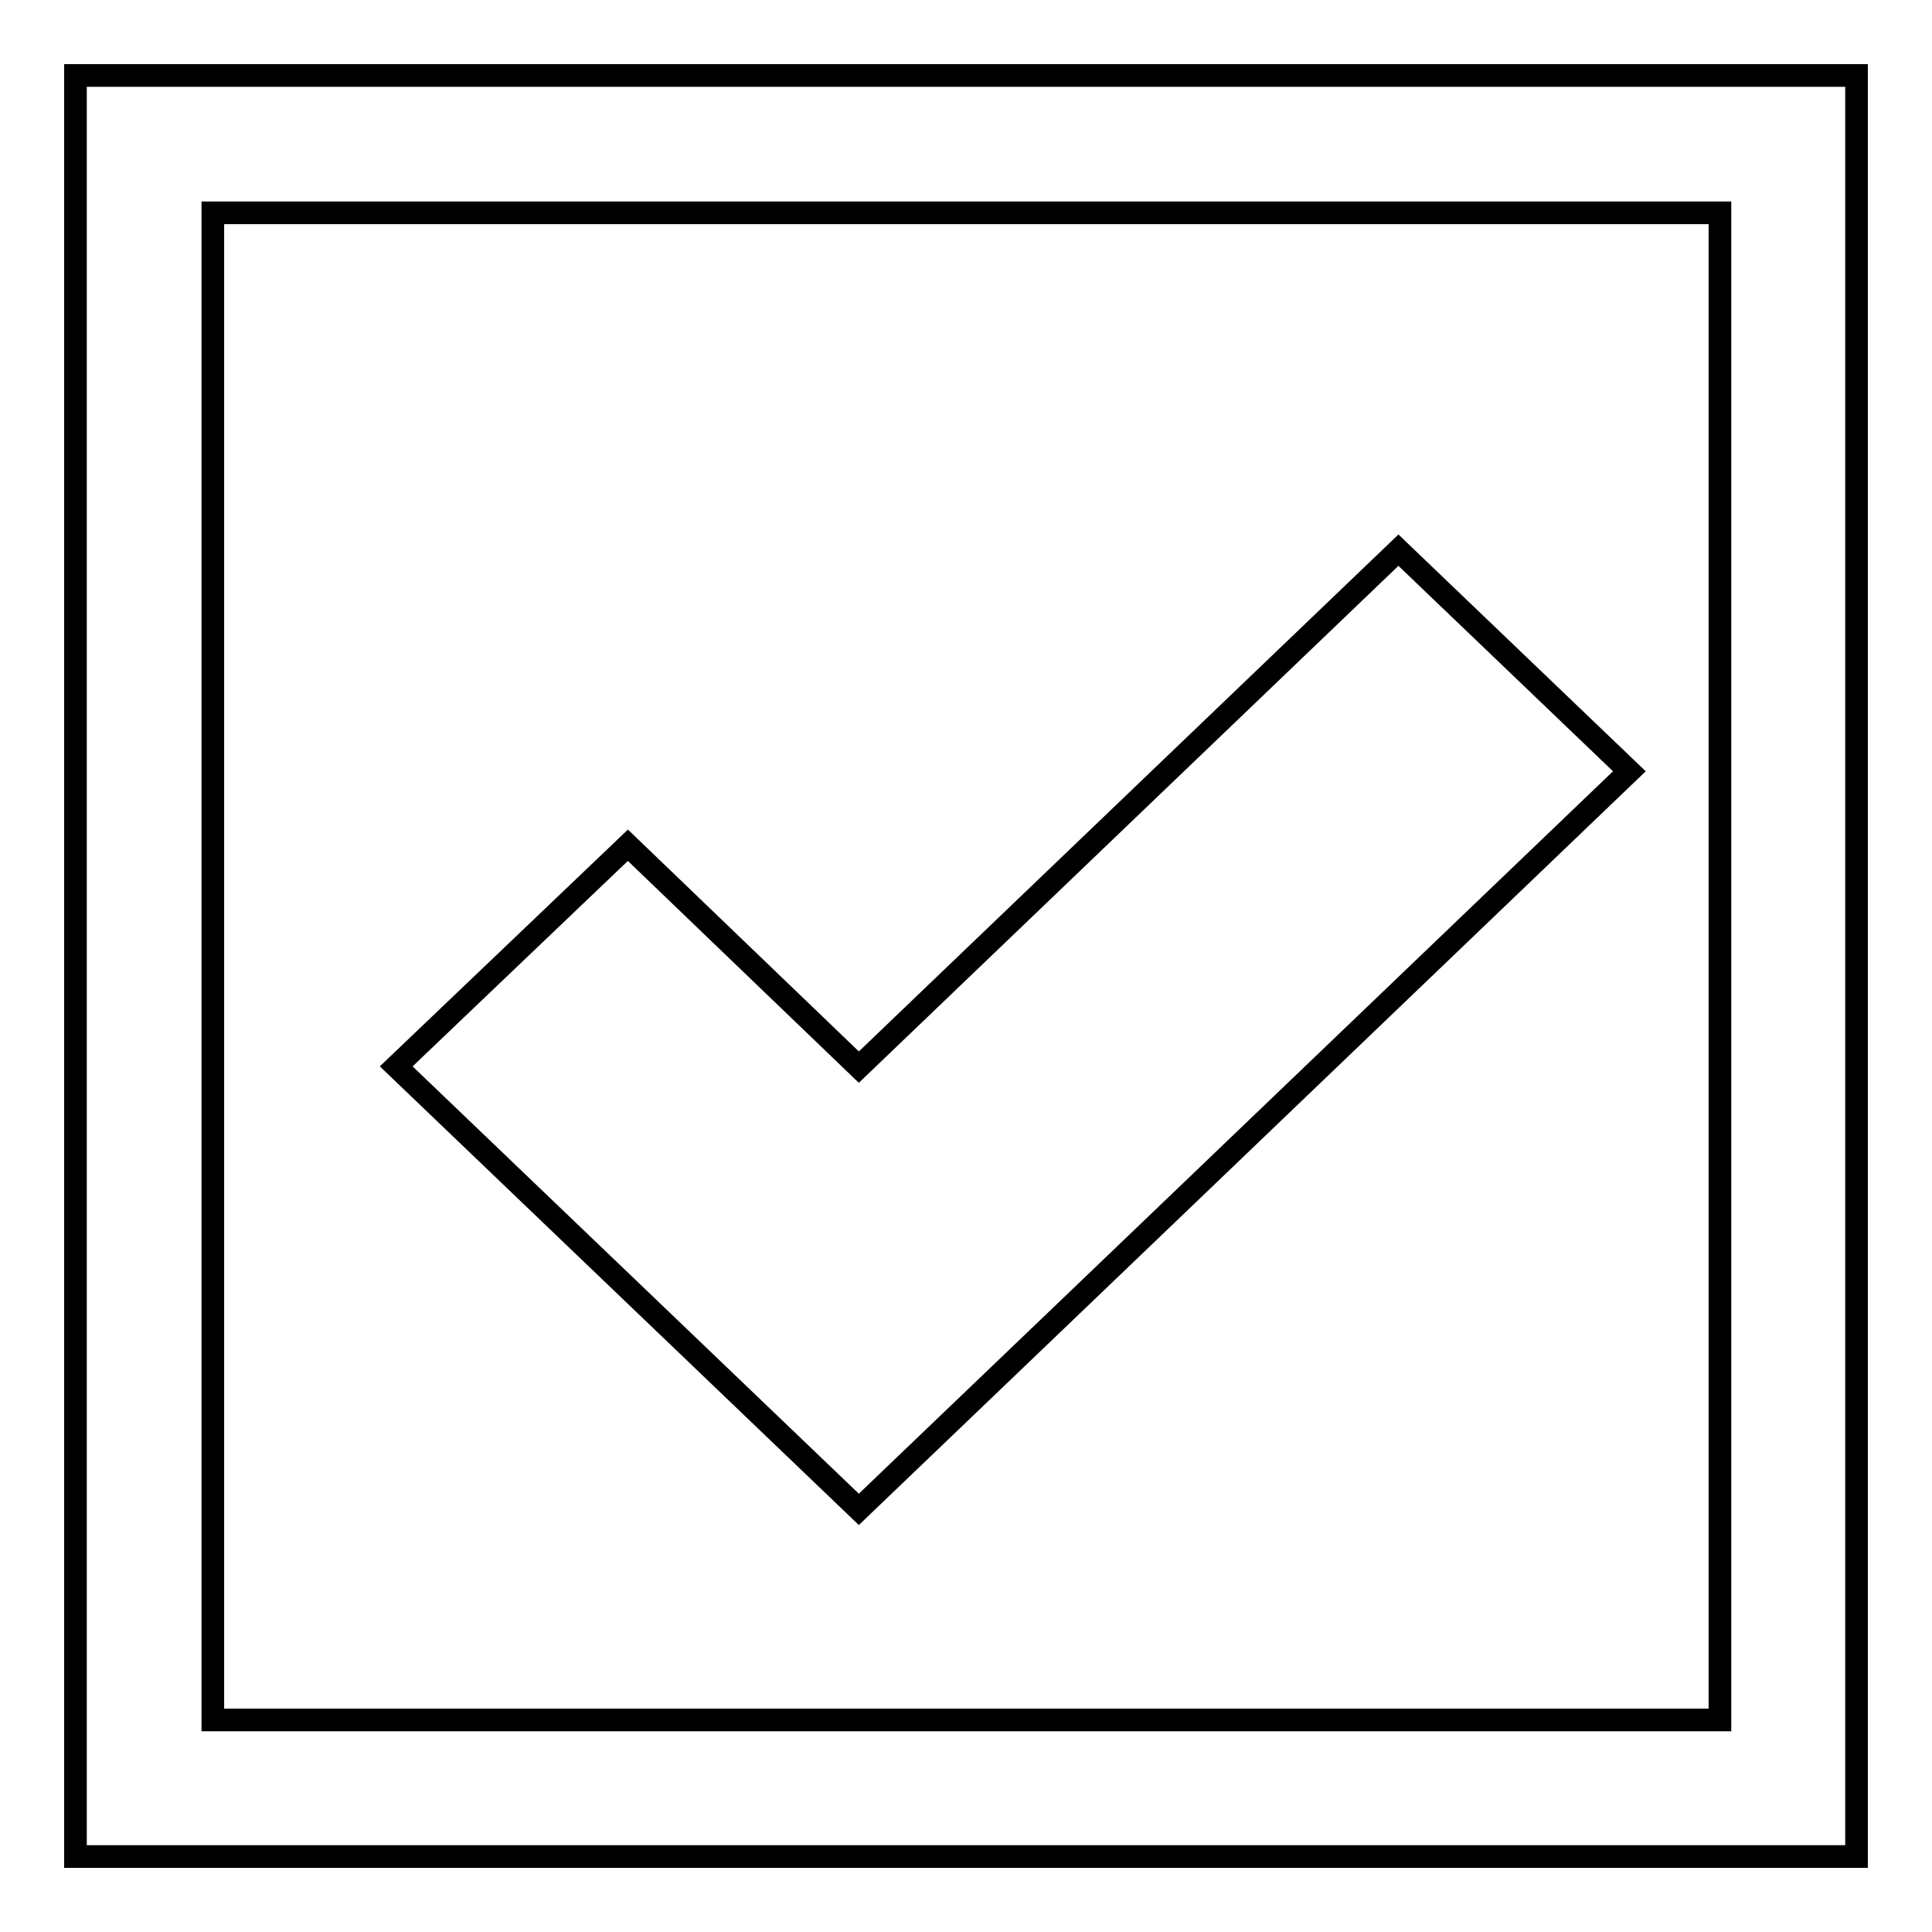
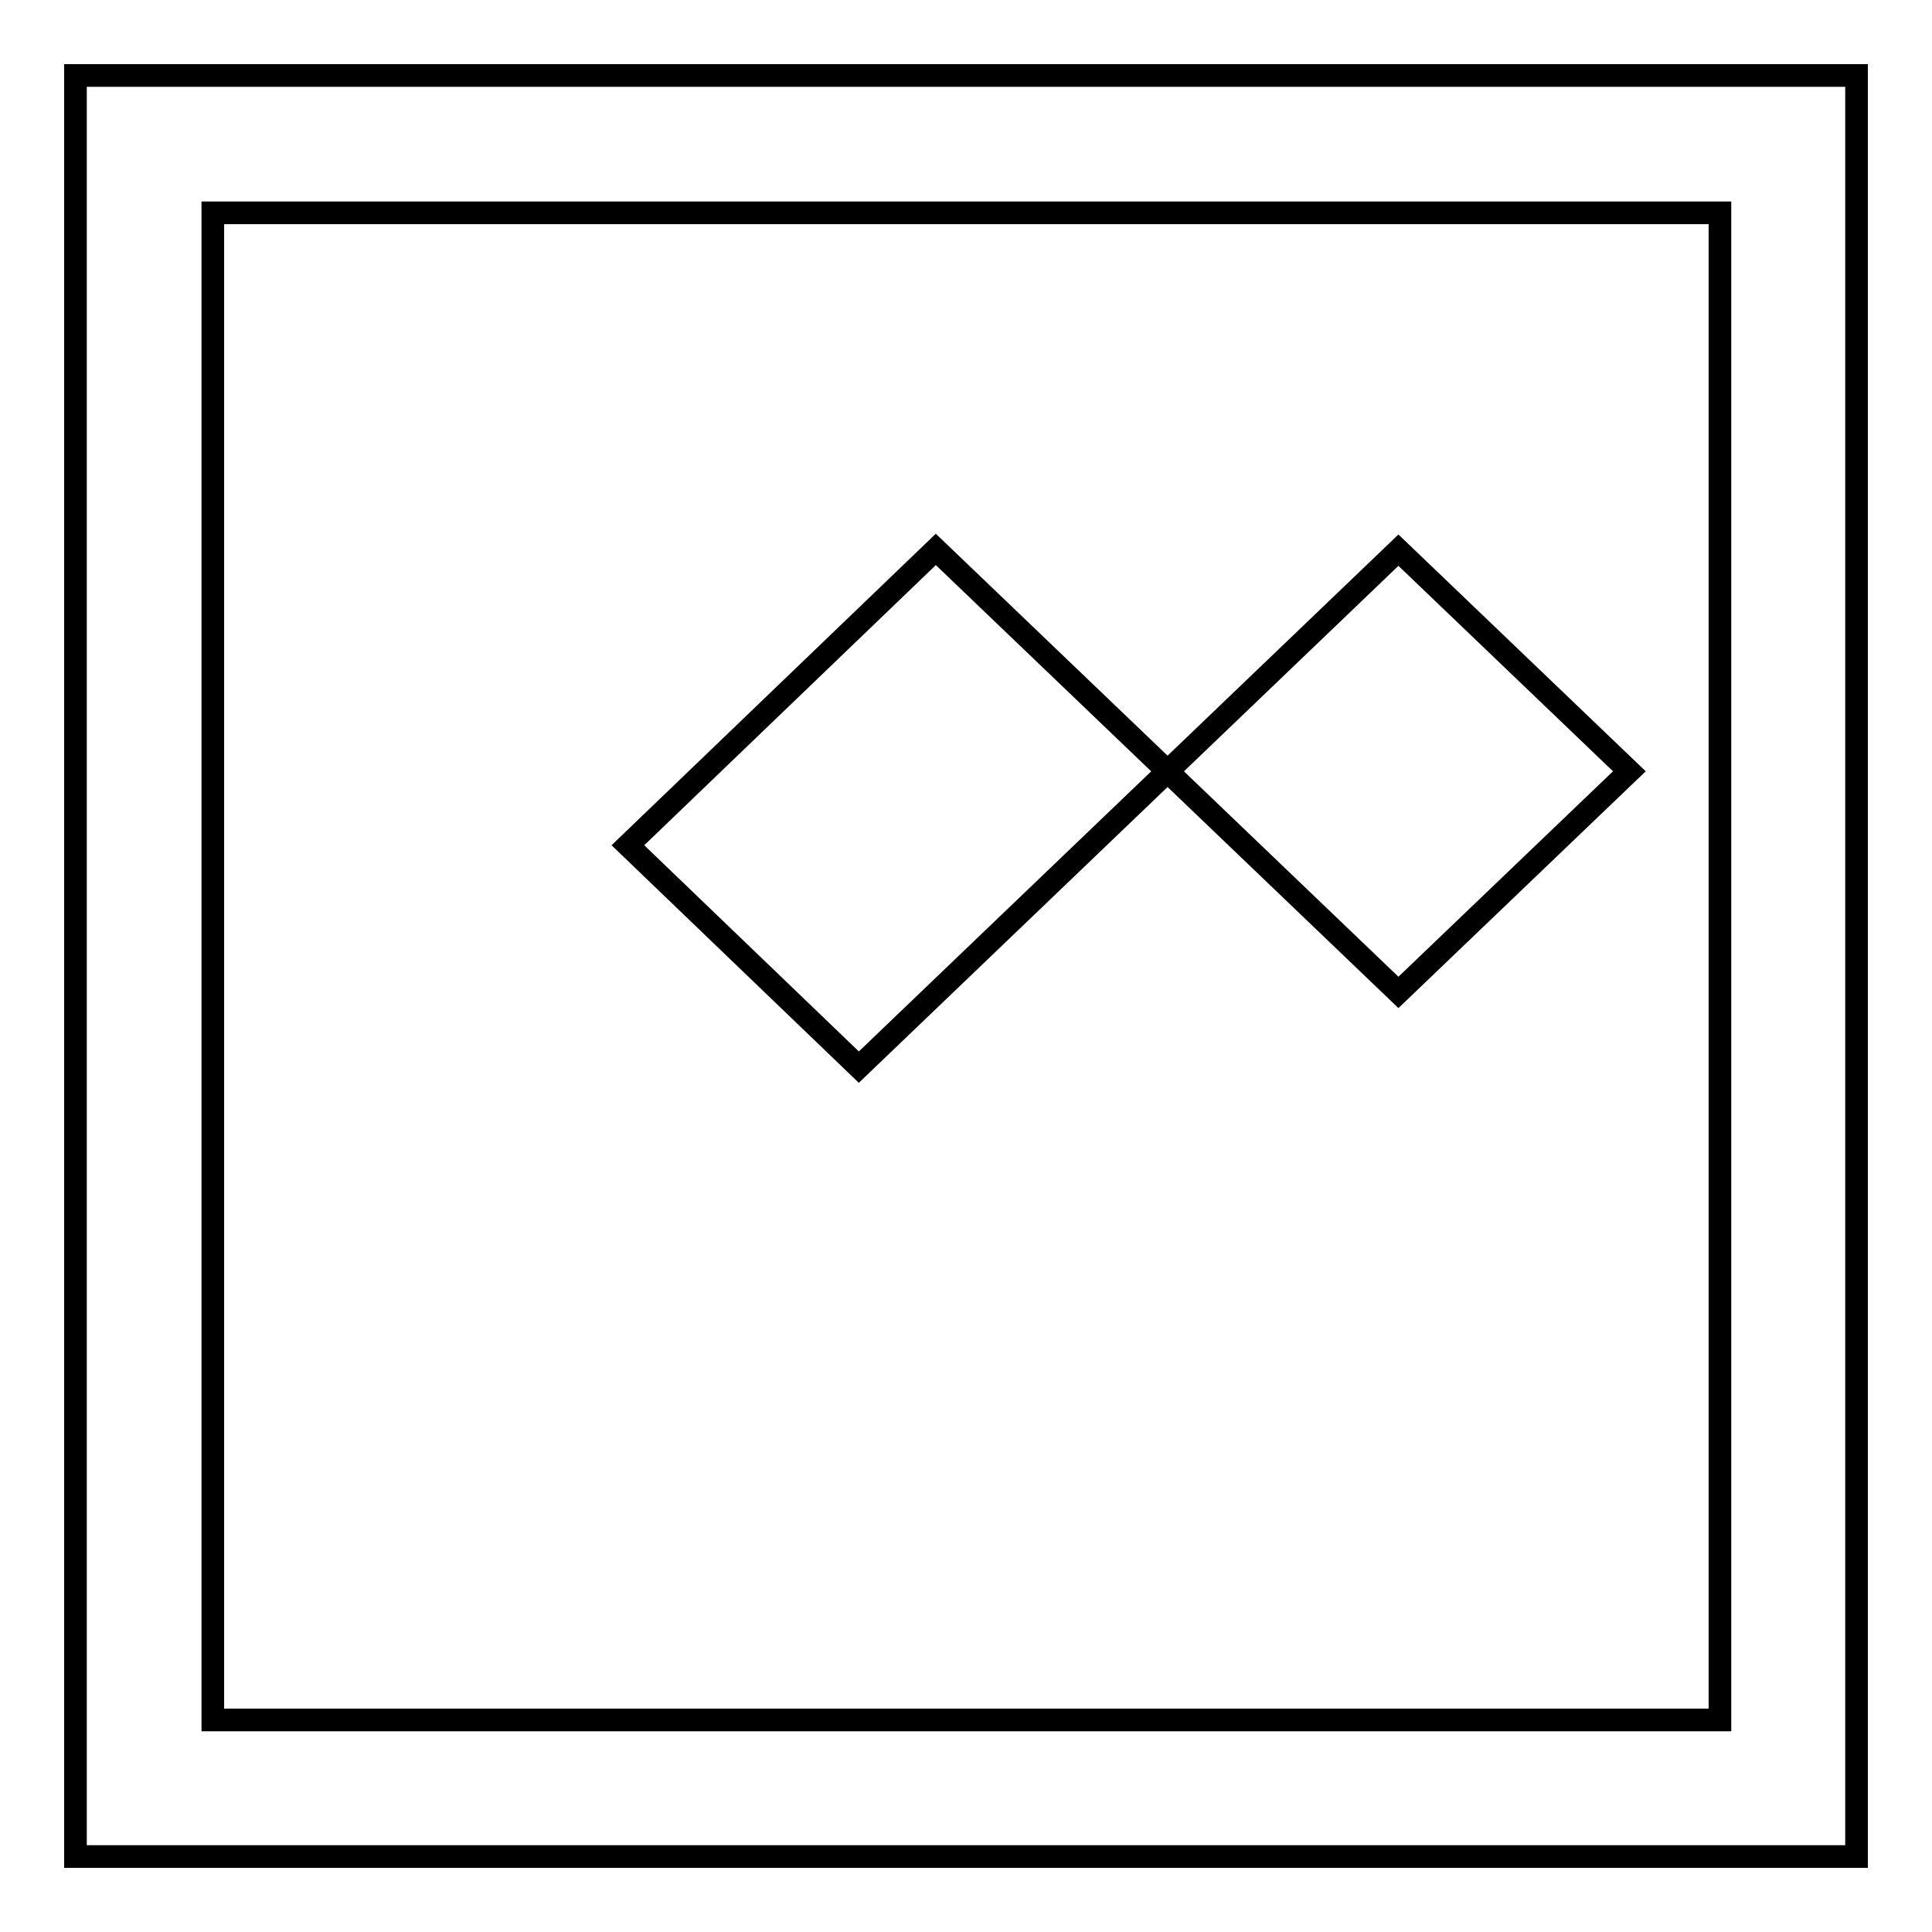
<svg xmlns="http://www.w3.org/2000/svg" version="1.1" x="0px" y="0px" viewBox="0 0 256 256" enable-background="new 0 0 256 256" xml:space="preserve">
  <g>
    <g>
-       <path stroke-width="3" fill-opacity="0" stroke="#000000" d="M10,246V10h236v236H10z M227.8,28.2H28.2v199.7h199.7V28.2L227.8,28.2z M113.8,141.4l71.5-68.5l30.6,29.3l-71.5,68.5l-30.6,29.3l-61.3-58.7L83.2,112L113.8,141.4z" />
+       <path stroke-width="3" fill-opacity="0" stroke="#000000" d="M10,246V10h236v236H10z M227.8,28.2H28.2v199.7h199.7V28.2L227.8,28.2z M113.8,141.4l71.5-68.5l30.6,29.3l-30.6,29.3l-61.3-58.7L83.2,112L113.8,141.4z" />
    </g>
  </g>
</svg>